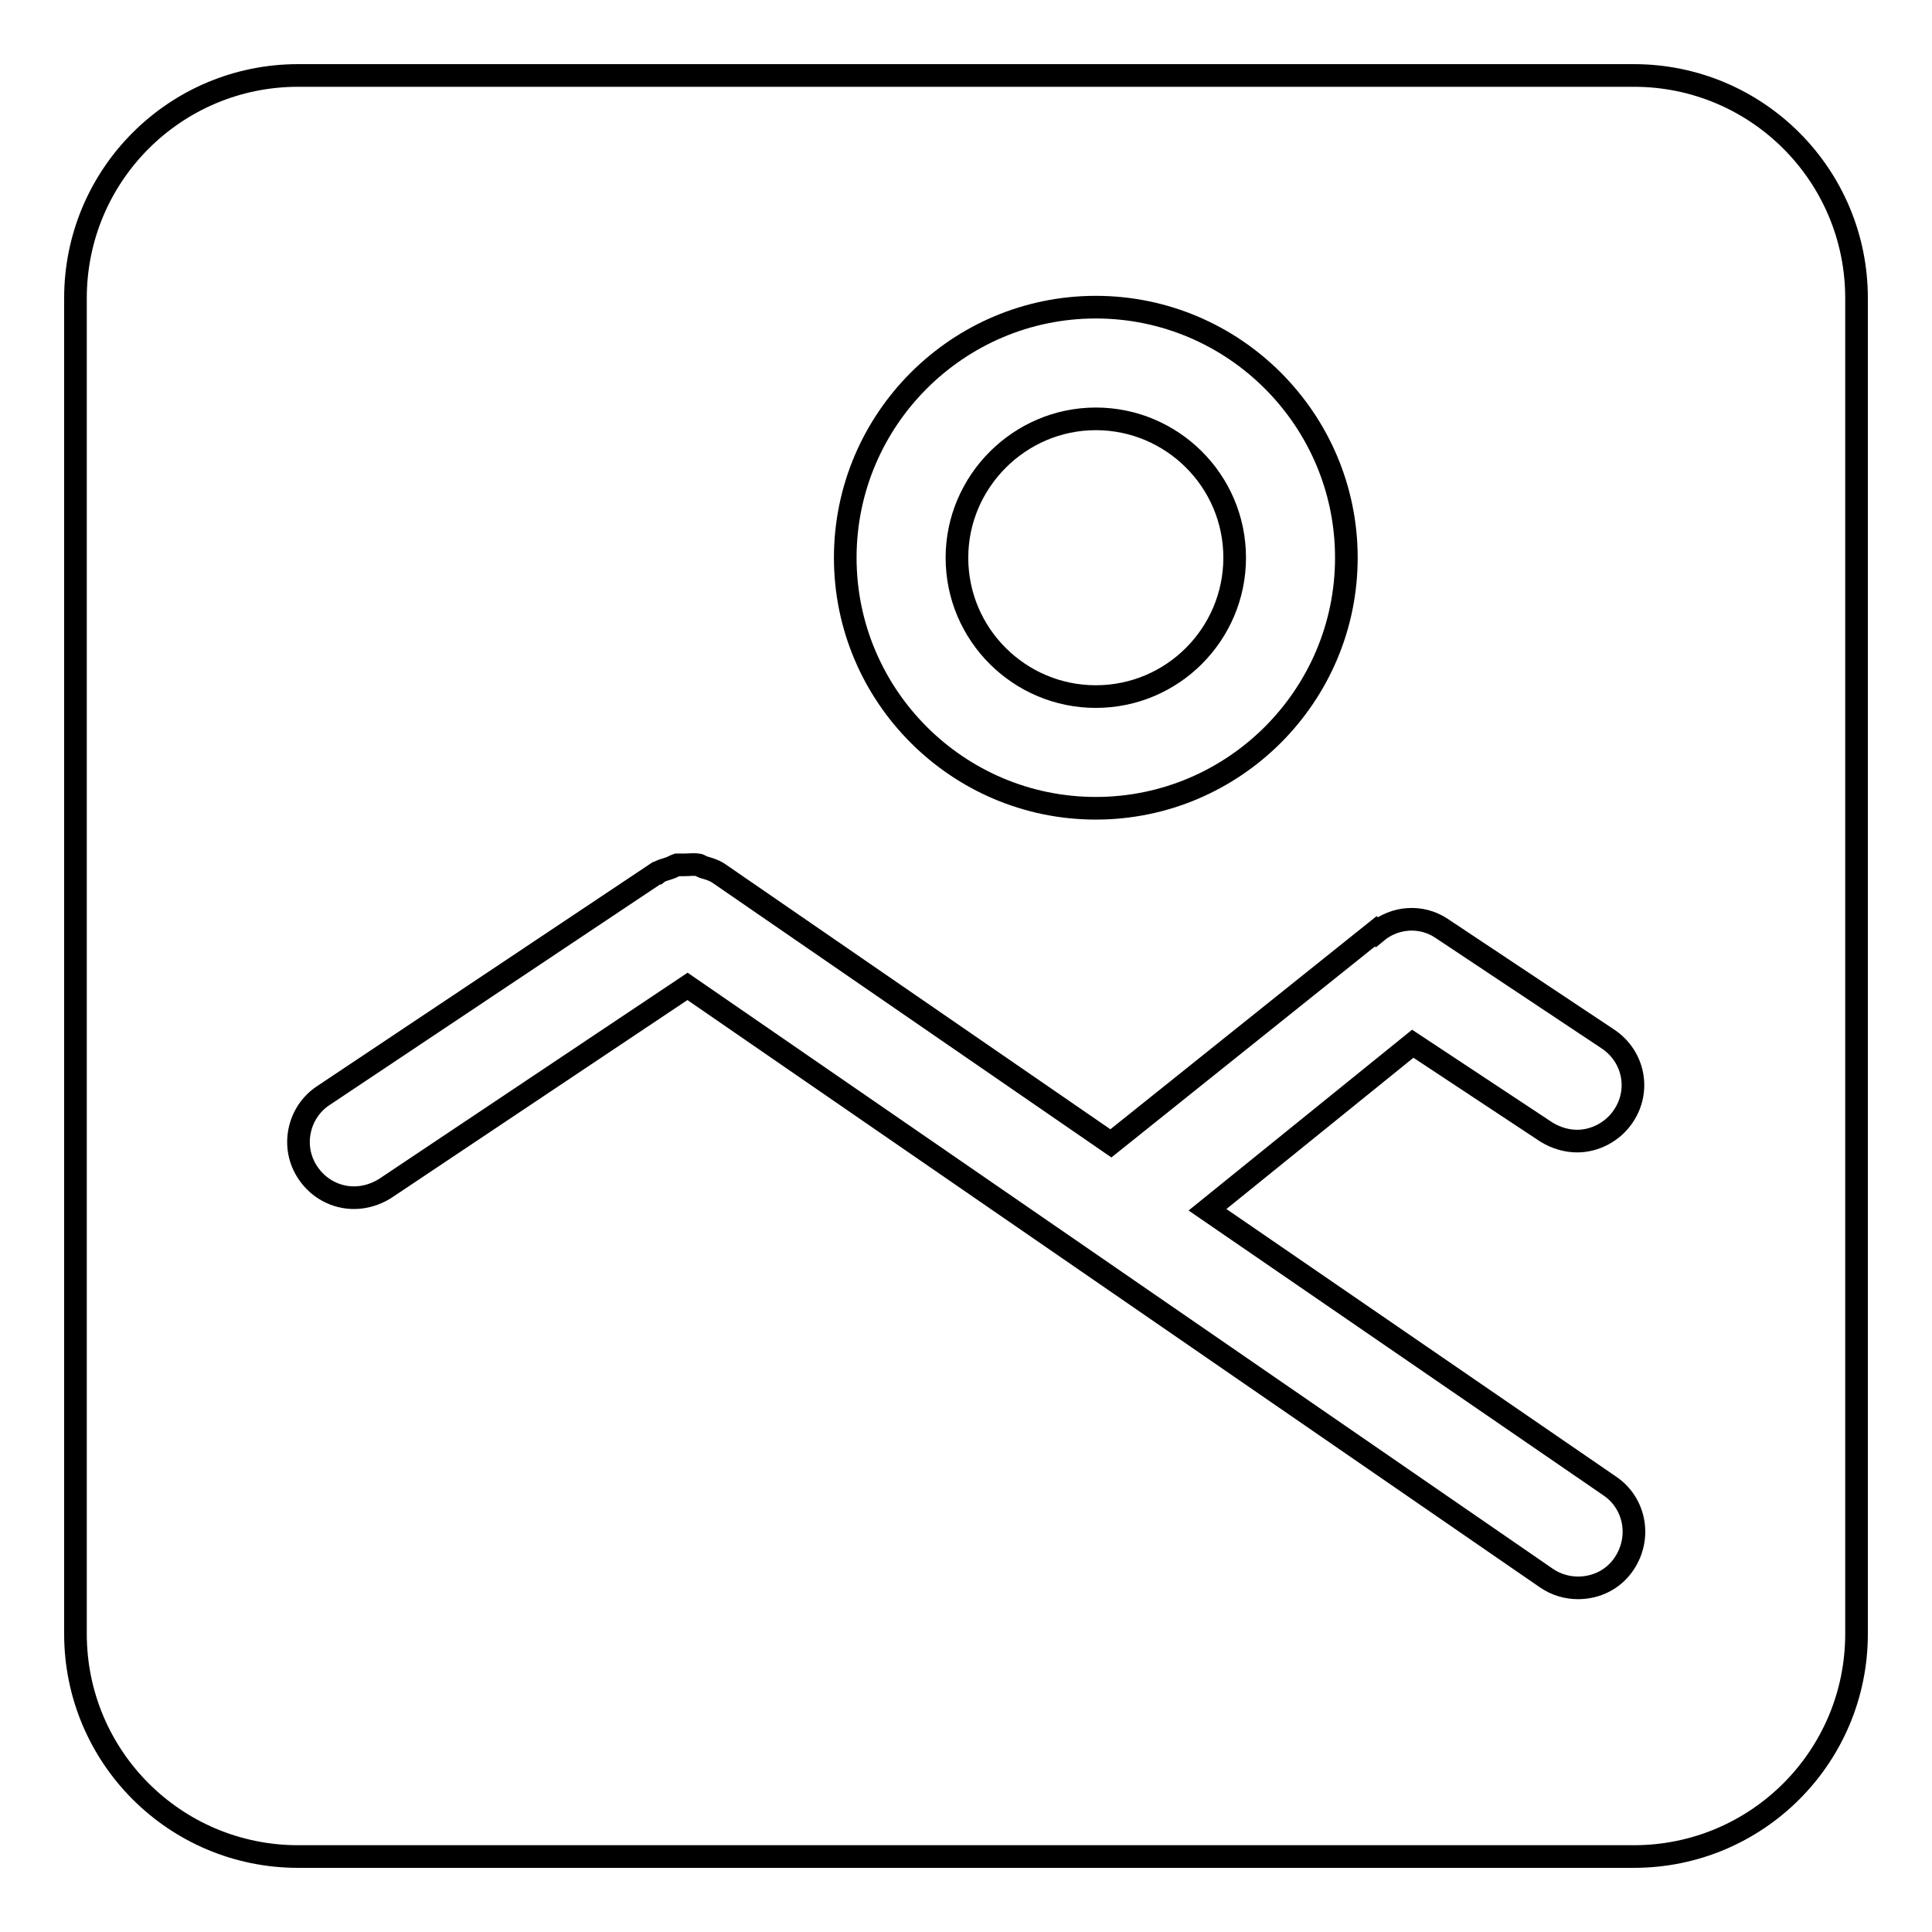
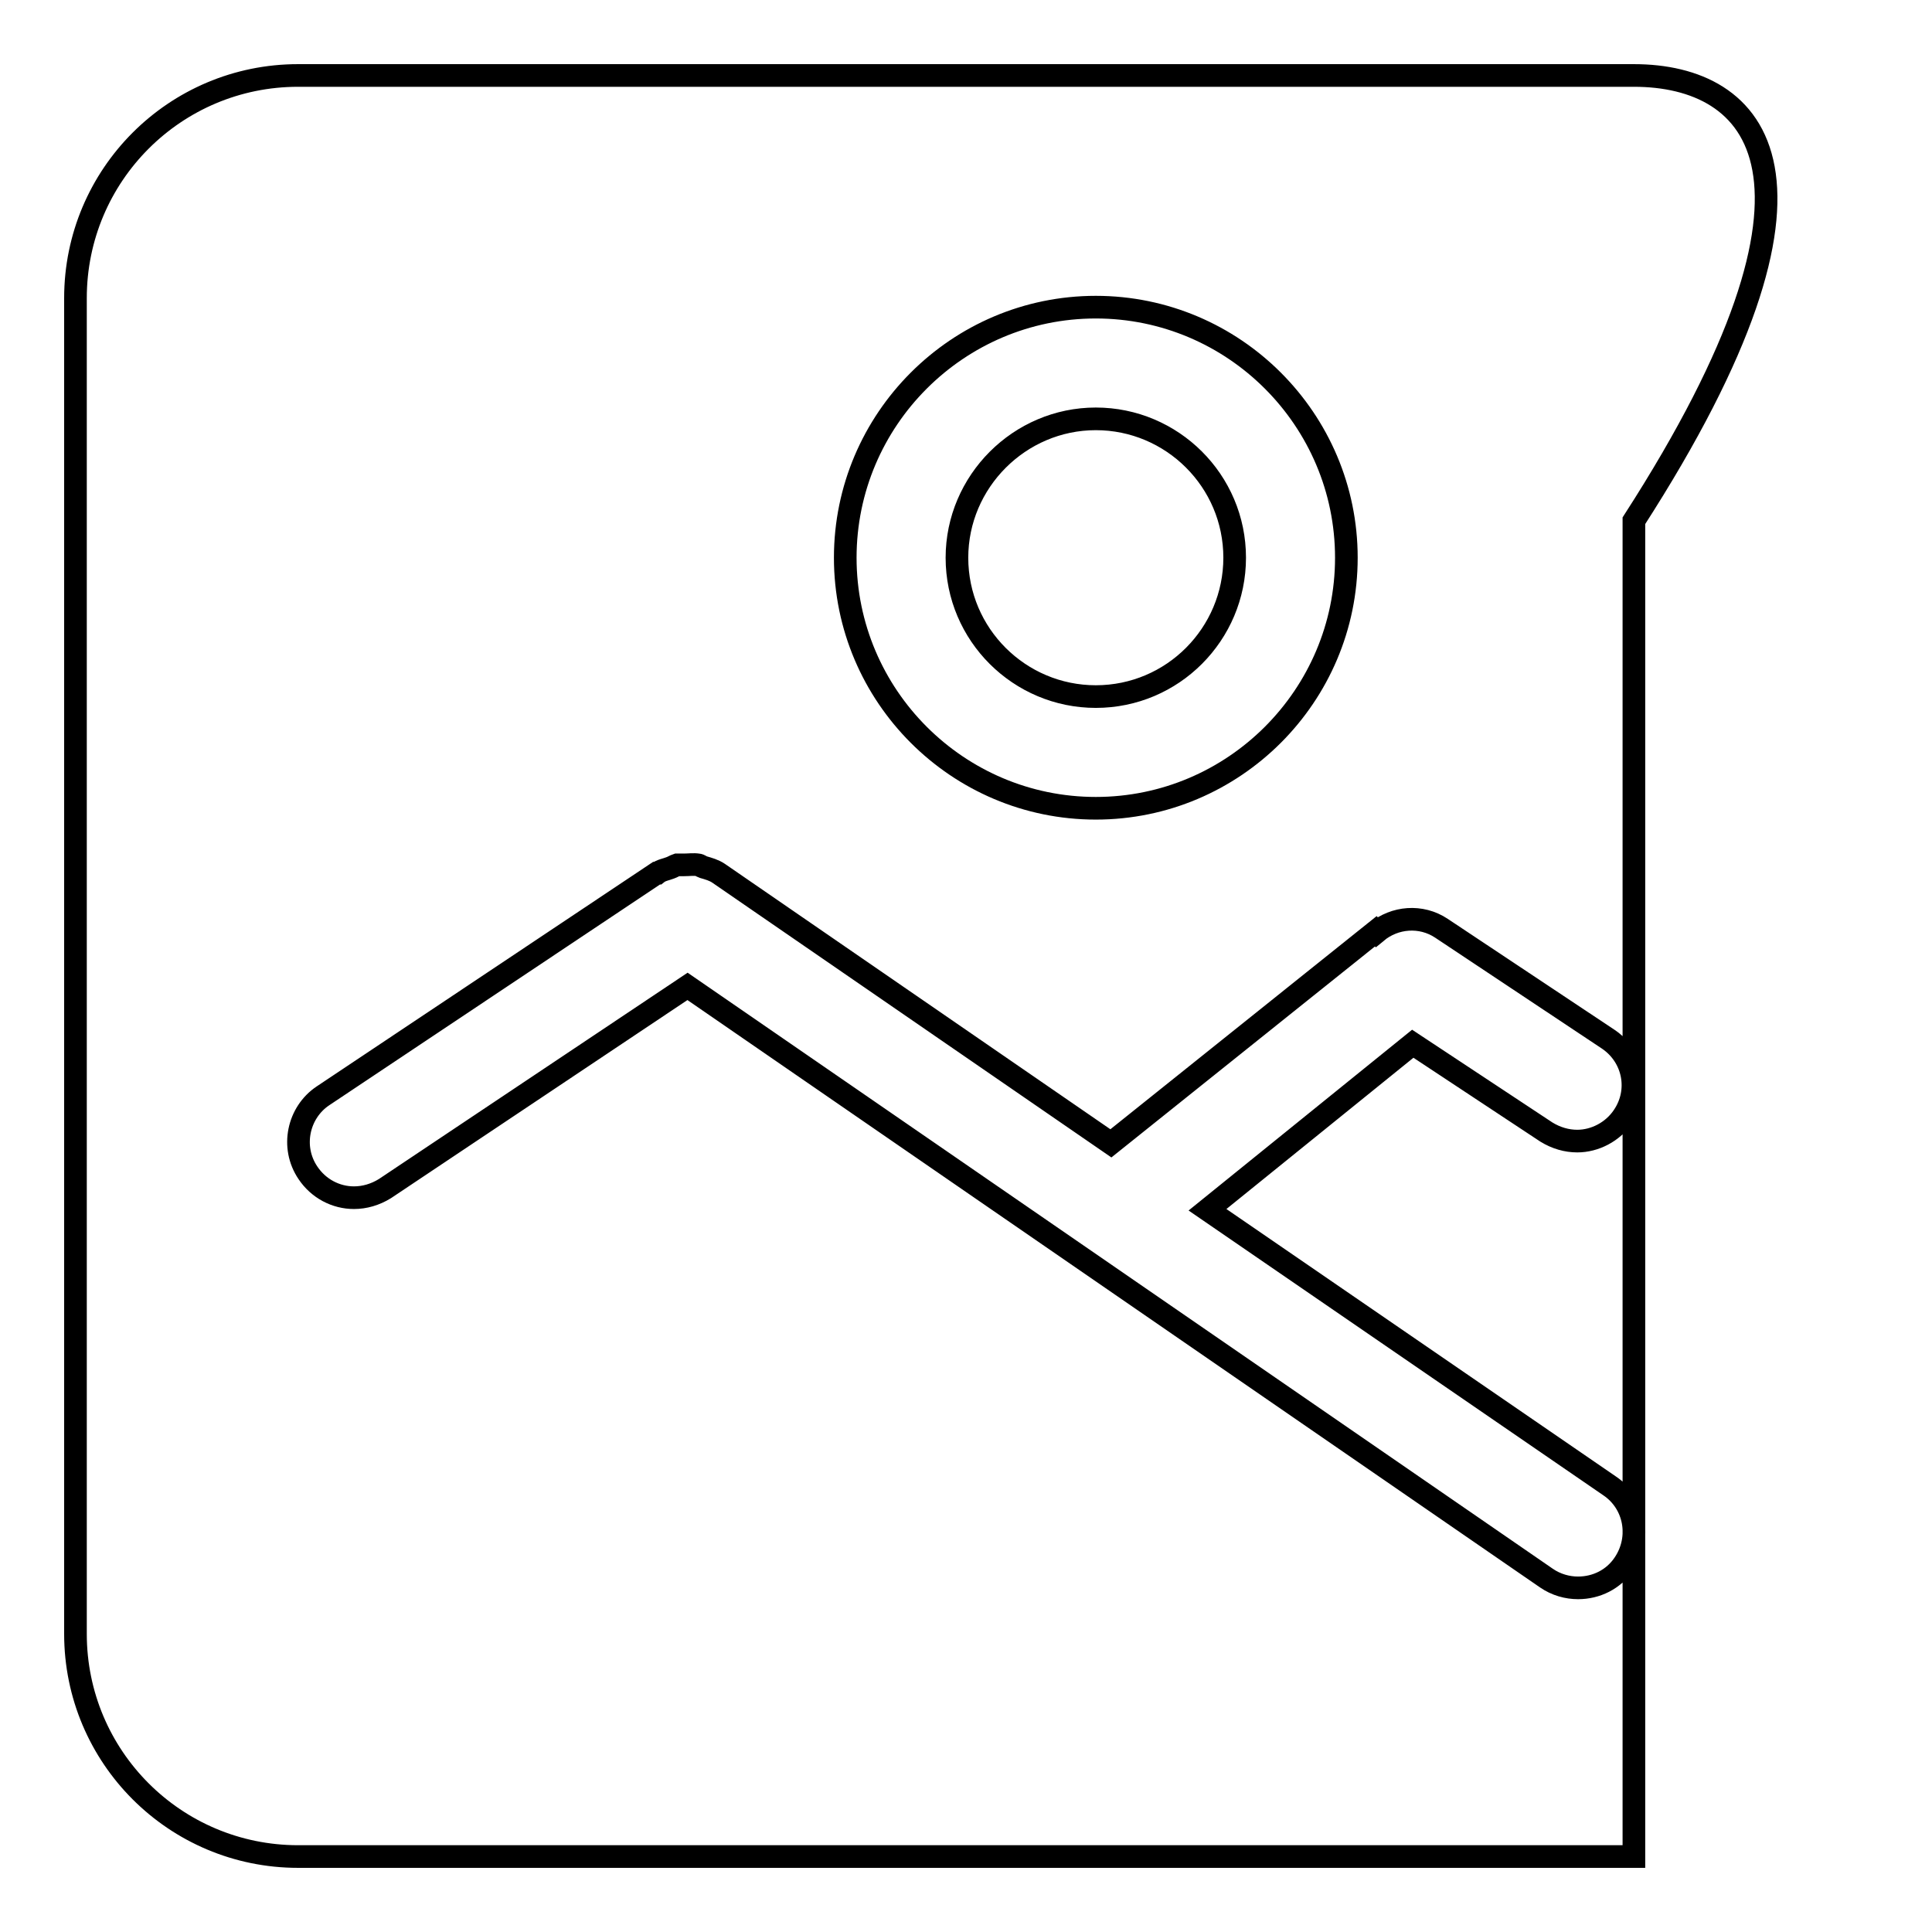
<svg xmlns="http://www.w3.org/2000/svg" version="1.1" x="0px" y="0px" viewBox="0 0 256 256" enable-background="new 0 0 256 256" xml:space="preserve">
  <g>
    <g>
-       <path stroke-width="3" fill-opacity="0" stroke="#000000" d="M216.5,10h-177C23.2,10,10,23.2,10,39.5v177c0,16.3,13.2,29.5,29.5,29.5h177c16.3,0,29.5-13.2,29.5-29.5v-177C246,23.2,232.8,10,216.5,10z M145.2,40.7c18.3,0,33.2,14.9,33.2,33.2c0,18.3-14.9,33.2-33.2,33.2c-18.3,0-33.2-14.9-33.2-33.2C112,55.6,126.9,40.7,145.2,40.7z M213.3,196.9c3.4,2.3,4.2,6.9,1.9,10.3c-1.4,2.1-3.7,3.2-6.1,3.2c-1.4,0-2.9-0.4-4.2-1.3L91.1,130.7L51,157.5c-1.3,0.8-2.7,1.2-4.1,1.2c-2.4,0-4.7-1.2-6.1-3.3c-2.3-3.4-1.3-8,2-10.2L87,115.7c0,0,0,0,0.1,0c0.5-0.4,1.2-0.5,1.7-0.7c0.3-0.1,0.6-0.3,0.9-0.4c0.3,0,0.6,0,0.9,0c0.7,0,1.3-0.1,1.9,0c0.2,0,0.4,0.2,0.7,0.3c0.7,0.2,1.4,0.4,2,0.8c0,0,0,0,0,0l52,35.8l35.1-28.1l0.1,0.1c2.4-2,5.9-2.3,8.6-0.5l22.1,14.7c3.4,2.3,4.3,6.8,2,10.2c-1.4,2.1-3.8,3.3-6.1,3.3c-1.4,0-2.8-0.4-4.1-1.2l-17.7-11.7L160,160.3L213.3,196.9z M145.2,92.3c10.2,0,18.4-8.3,18.4-18.4c0-10.2-8.3-18.4-18.4-18.4s-18.4,8.3-18.4,18.4C126.8,84.1,135.1,92.3,145.2,92.3z" />
+       <path stroke-width="3" fill-opacity="0" stroke="#000000" d="M216.5,10h-177C23.2,10,10,23.2,10,39.5v177c0,16.3,13.2,29.5,29.5,29.5h177v-177C246,23.2,232.8,10,216.5,10z M145.2,40.7c18.3,0,33.2,14.9,33.2,33.2c0,18.3-14.9,33.2-33.2,33.2c-18.3,0-33.2-14.9-33.2-33.2C112,55.6,126.9,40.7,145.2,40.7z M213.3,196.9c3.4,2.3,4.2,6.9,1.9,10.3c-1.4,2.1-3.7,3.2-6.1,3.2c-1.4,0-2.9-0.4-4.2-1.3L91.1,130.7L51,157.5c-1.3,0.8-2.7,1.2-4.1,1.2c-2.4,0-4.7-1.2-6.1-3.3c-2.3-3.4-1.3-8,2-10.2L87,115.7c0,0,0,0,0.1,0c0.5-0.4,1.2-0.5,1.7-0.7c0.3-0.1,0.6-0.3,0.9-0.4c0.3,0,0.6,0,0.9,0c0.7,0,1.3-0.1,1.9,0c0.2,0,0.4,0.2,0.7,0.3c0.7,0.2,1.4,0.4,2,0.8c0,0,0,0,0,0l52,35.8l35.1-28.1l0.1,0.1c2.4-2,5.9-2.3,8.6-0.5l22.1,14.7c3.4,2.3,4.3,6.8,2,10.2c-1.4,2.1-3.8,3.3-6.1,3.3c-1.4,0-2.8-0.4-4.1-1.2l-17.7-11.7L160,160.3L213.3,196.9z M145.2,92.3c10.2,0,18.4-8.3,18.4-18.4c0-10.2-8.3-18.4-18.4-18.4s-18.4,8.3-18.4,18.4C126.8,84.1,135.1,92.3,145.2,92.3z" />
    </g>
  </g>
</svg>